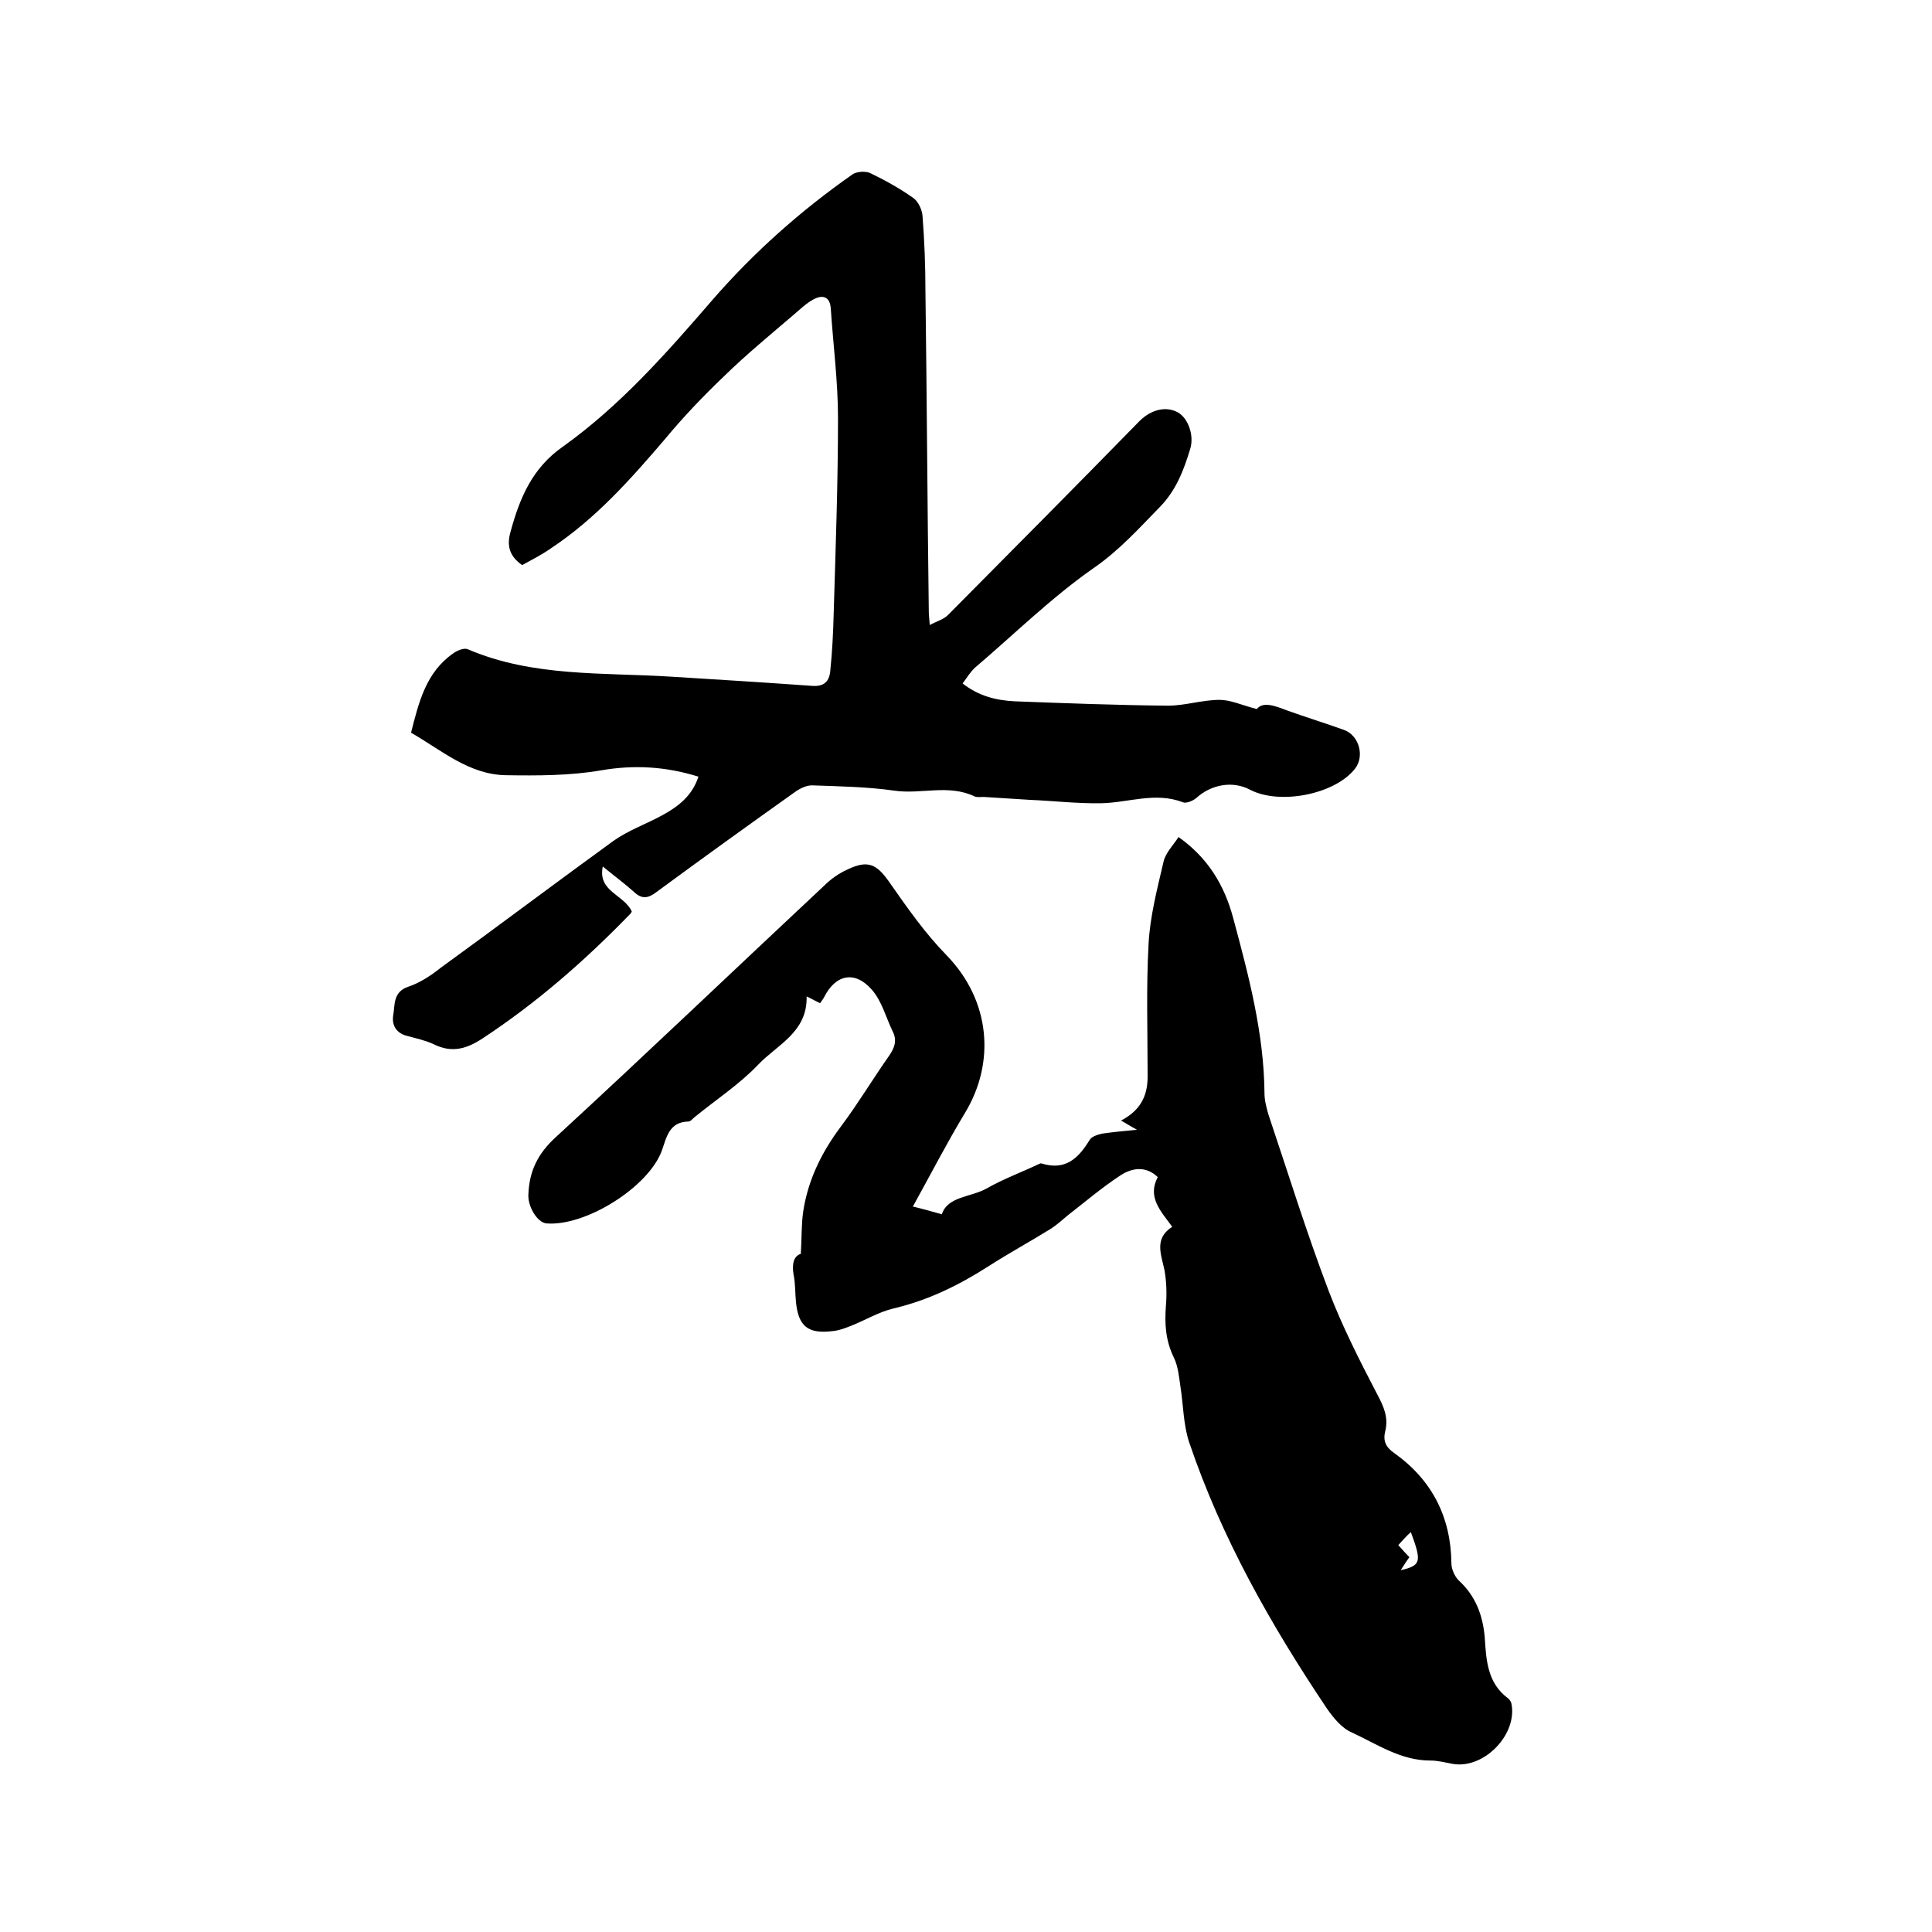
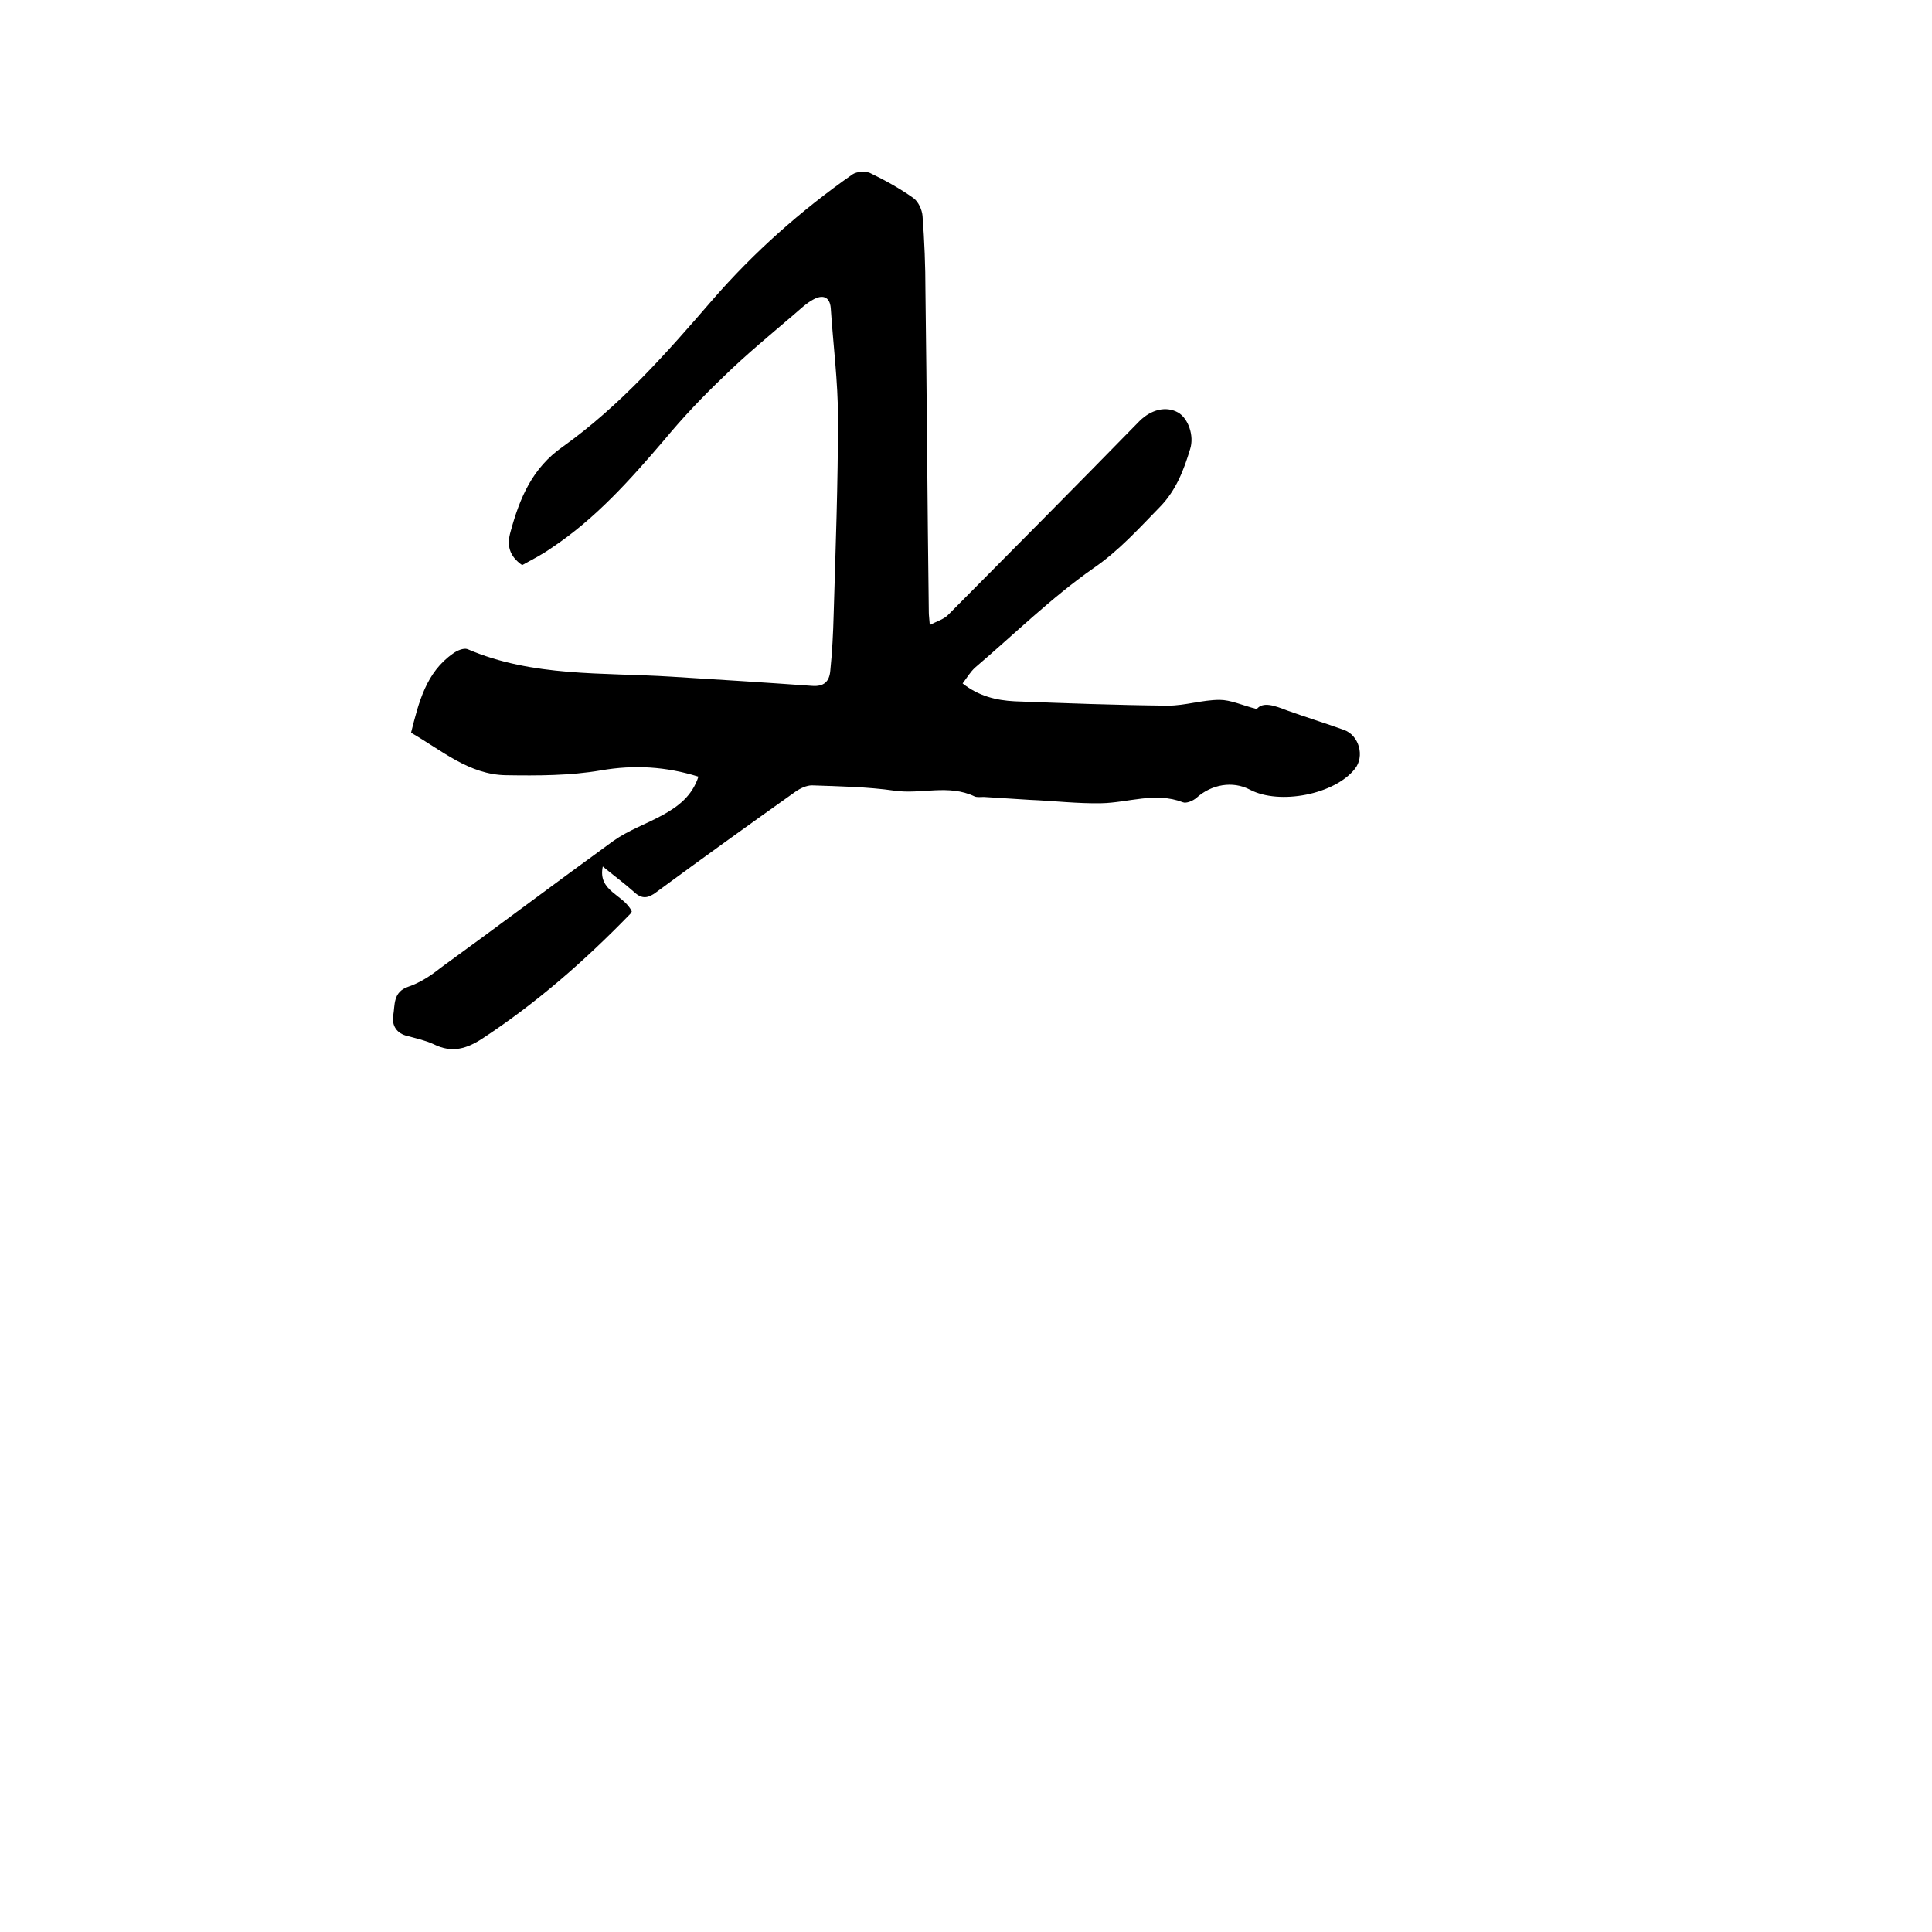
<svg xmlns="http://www.w3.org/2000/svg" enable-background="new 0 0 400 400" viewBox="0 0 400 400">
-   <path d="m242.7 254c-2.4-3.3-5.2-6.1-3-10.3-2.5-2.4-5.4-1.9-7.8-.3-3.8 2.5-7.2 5.4-10.8 8.2-1.2 1-2.4 2.1-3.7 2.9-4.2 2.6-8.6 5-12.8 7.7-6.1 3.9-12.4 7-19.6 8.7-3 .7-5.8 2.4-8.8 3.6-1.3.5-2.6 1-3.9 1.1-5 .6-7-1-7.5-6-.2-1.9-.1-3.8-.5-5.7-.4-2.3.1-3.9 1.5-4.3.2-3.3.1-6.1.5-8.8 1-6.6 3.9-12.4 7.9-17.7 3.5-4.7 6.5-9.7 9.8-14.4 1.2-1.7 1.8-3.3.8-5.2-1.4-2.9-2.2-6.2-4.3-8.6-3.5-4-7.5-3.2-9.9 1.6-.2.4-.5.7-.8 1.2-.9-.4-1.7-.9-2.8-1.4.2 7.4-6.1 10-10 14.1s-8.8 7.3-13.2 10.9c-.4.3-.8.9-1.3.9-4 .1-4.5 3.3-5.5 6.1-2.8 7.5-15.7 15.6-23.8 15-1.9-.1-4-3.5-3.8-6.1.2-4.7 1.9-8.3 5.6-11.7 18.7-17.2 37.1-34.8 55.6-52.1 1.4-1.4 3.1-2.6 4.9-3.4 4.2-2 6-1.1 8.6 2.6 3.7 5.3 7.4 10.6 11.9 15.2 9.1 9.4 10.1 22.2 3.8 32.6-3.8 6.3-7.2 12.9-10.8 19.4 2.1.5 3.8 1 6 1.6 1.2-3.7 5.9-3.5 9.2-5.3 3.5-2 7.3-3.4 10.9-5.1.2-.1.4-.2.6-.1 4.9 1.5 7.6-1.1 9.9-4.9.4-.7 1.7-1.1 2.6-1.3 2.1-.3 4.1-.5 7.2-.8-1.5-.8-2.2-1.3-3.3-1.9 4.4-2.3 5.6-5.6 5.5-9.6 0-9-.3-18 .2-27 .3-5.7 1.8-11.4 3.1-17 .4-1.8 2-3.4 3.1-5.1 6.1 4.3 9.5 10 11.3 16.7 3.2 11.9 6.4 23.9 6.5 36.4 0 1.4.4 2.9.8 4.3 4.1 12.2 7.9 24.5 12.5 36.6 2.8 7.3 6.4 14.4 10 21.3 1.4 2.6 2.4 4.9 1.7 7.7-.5 2 .1 3.3 1.8 4.5 7.9 5.6 11.8 13.3 11.9 22.9 0 1.2.7 2.7 1.5 3.5 3.5 3.2 5 7.2 5.4 11.8.3 4.6.5 9.4 4.8 12.6.3.2.6.7.7 1 1.4 6.4-5.6 13.7-12.1 12.6-1.6-.3-3.1-.7-4.7-.7-6.1 0-11-3.4-16.2-5.8-2.1-.9-3.8-3-5.2-5-11.6-17.3-21.8-35.3-28.5-55.1-1.2-3.6-1.2-7.7-1.8-11.5-.3-2.1-.5-4.3-1.4-6.1-1.7-3.5-1.9-7-1.6-10.8.2-2.4.1-4.9-.3-7.2-.7-3.3-2.2-6.6 1.6-9zm46.8 65.9c.9 1 1.6 1.8 2.3 2.5-.6.8-1.1 1.6-1.8 2.7 4.2-1 4.4-1.7 2.1-7.9-.9.8-1.6 1.6-2.6 2.7z" />
  <path d="m108.1 117c-2.7-1.9-3.2-4.1-2.4-6.9 1.9-7 4.5-13.2 10.8-17.6 11.9-8.5 21.5-19.4 31-30.4 8.6-9.9 18.3-18.5 29-26 .9-.6 2.6-.7 3.6-.3 3.1 1.5 6.2 3.2 9 5.2 1 .7 1.8 2.4 1.9 3.7.4 5.2.6 10.4.6 15.5.3 22.2.4 44.4.7 66.6 0 .6.1 1.2.2 2.6 1.5-.8 3-1.2 3.9-2.2 13.2-13.3 26.4-26.6 39.5-40 2.4-2.4 5.5-3.2 8-1.8 2.1 1.2 3.4 4.8 2.5 7.6-1.3 4.3-2.9 8.5-6.2 11.9-4.4 4.5-8.5 9.1-13.9 12.8-8.7 6.1-16.3 13.6-24.4 20.5-1 .9-1.7 2.1-2.6 3.3 3.3 2.6 6.9 3.5 10.8 3.7 10.6.4 21.1.8 31.7.9 3.6 0 7.1-1.2 10.7-1.2 2.3 0 4.6 1.1 7.7 1.9 1.3-1.6 3.7-.7 6.3.3 3.9 1.4 7.8 2.6 11.7 4 3.2 1.1 4.4 5.5 2.3 8.1-4.2 5.3-15.6 7.5-21.7 4.3-3.6-1.9-8-1.1-11.1 1.7-.7.6-2.1 1.2-2.8.9-5.7-2.2-11.3.1-16.9.2-4.9.1-9.9-.5-14.8-.7-3.2-.2-6.3-.4-9.5-.6-.6 0-1.4.1-1.9-.1-5.4-2.6-11.1-.4-16.6-1.2-5.6-.8-11.4-.9-17.1-1.1-1.1 0-2.4.6-3.4 1.3-9.7 6.9-19.3 13.8-28.8 20.8-1.7 1.3-3 1.5-4.6 0-2-1.8-4.2-3.4-6.5-5.3-1.1 5.2 4.4 5.8 6 9.3 0 0-.1.3-.3.5-9.5 9.8-19.5 18.5-30.6 25.8-3.2 2.1-6.3 3.1-10.1 1.2-1.7-.8-3.6-1.2-5.4-1.7-2.3-.5-3.3-2.2-3-4.2.4-2.2-.1-4.9 3.1-6 2.4-.8 4.7-2.3 6.7-3.9 12-8.7 23.8-17.6 35.8-26.3 3.1-2.2 6.8-3.5 10.1-5.3s6.2-4 7.5-8c-6.7-2.1-13.3-2.5-20.2-1.3-6.4 1.1-13.1 1.1-19.6 1-7.7-.1-13.4-5.2-19.7-8.8 1.6-6.3 3.1-12.5 8.7-16.4.8-.6 2.2-1.2 3-.9 13.5 5.8 28 4.8 42.2 5.7 9.7.6 19.4 1.2 29.1 1.9 2.5.2 3.6-.9 3.8-3.1.4-3.9.6-7.8.7-11.7.4-13.5.9-27.1.9-40.6 0-7.6-1-15.2-1.5-22.8-.2-2.5-1.8-2.8-3.6-1.8-1.5.8-2.7 2-4 3.1-4.9 4.2-9.9 8.3-14.5 12.8-4.3 4.1-8.5 8.5-12.3 13.1-7.1 8.3-14.3 16.4-23.5 22.5-2 1.4-4 2.4-6 3.5z" />
</svg>